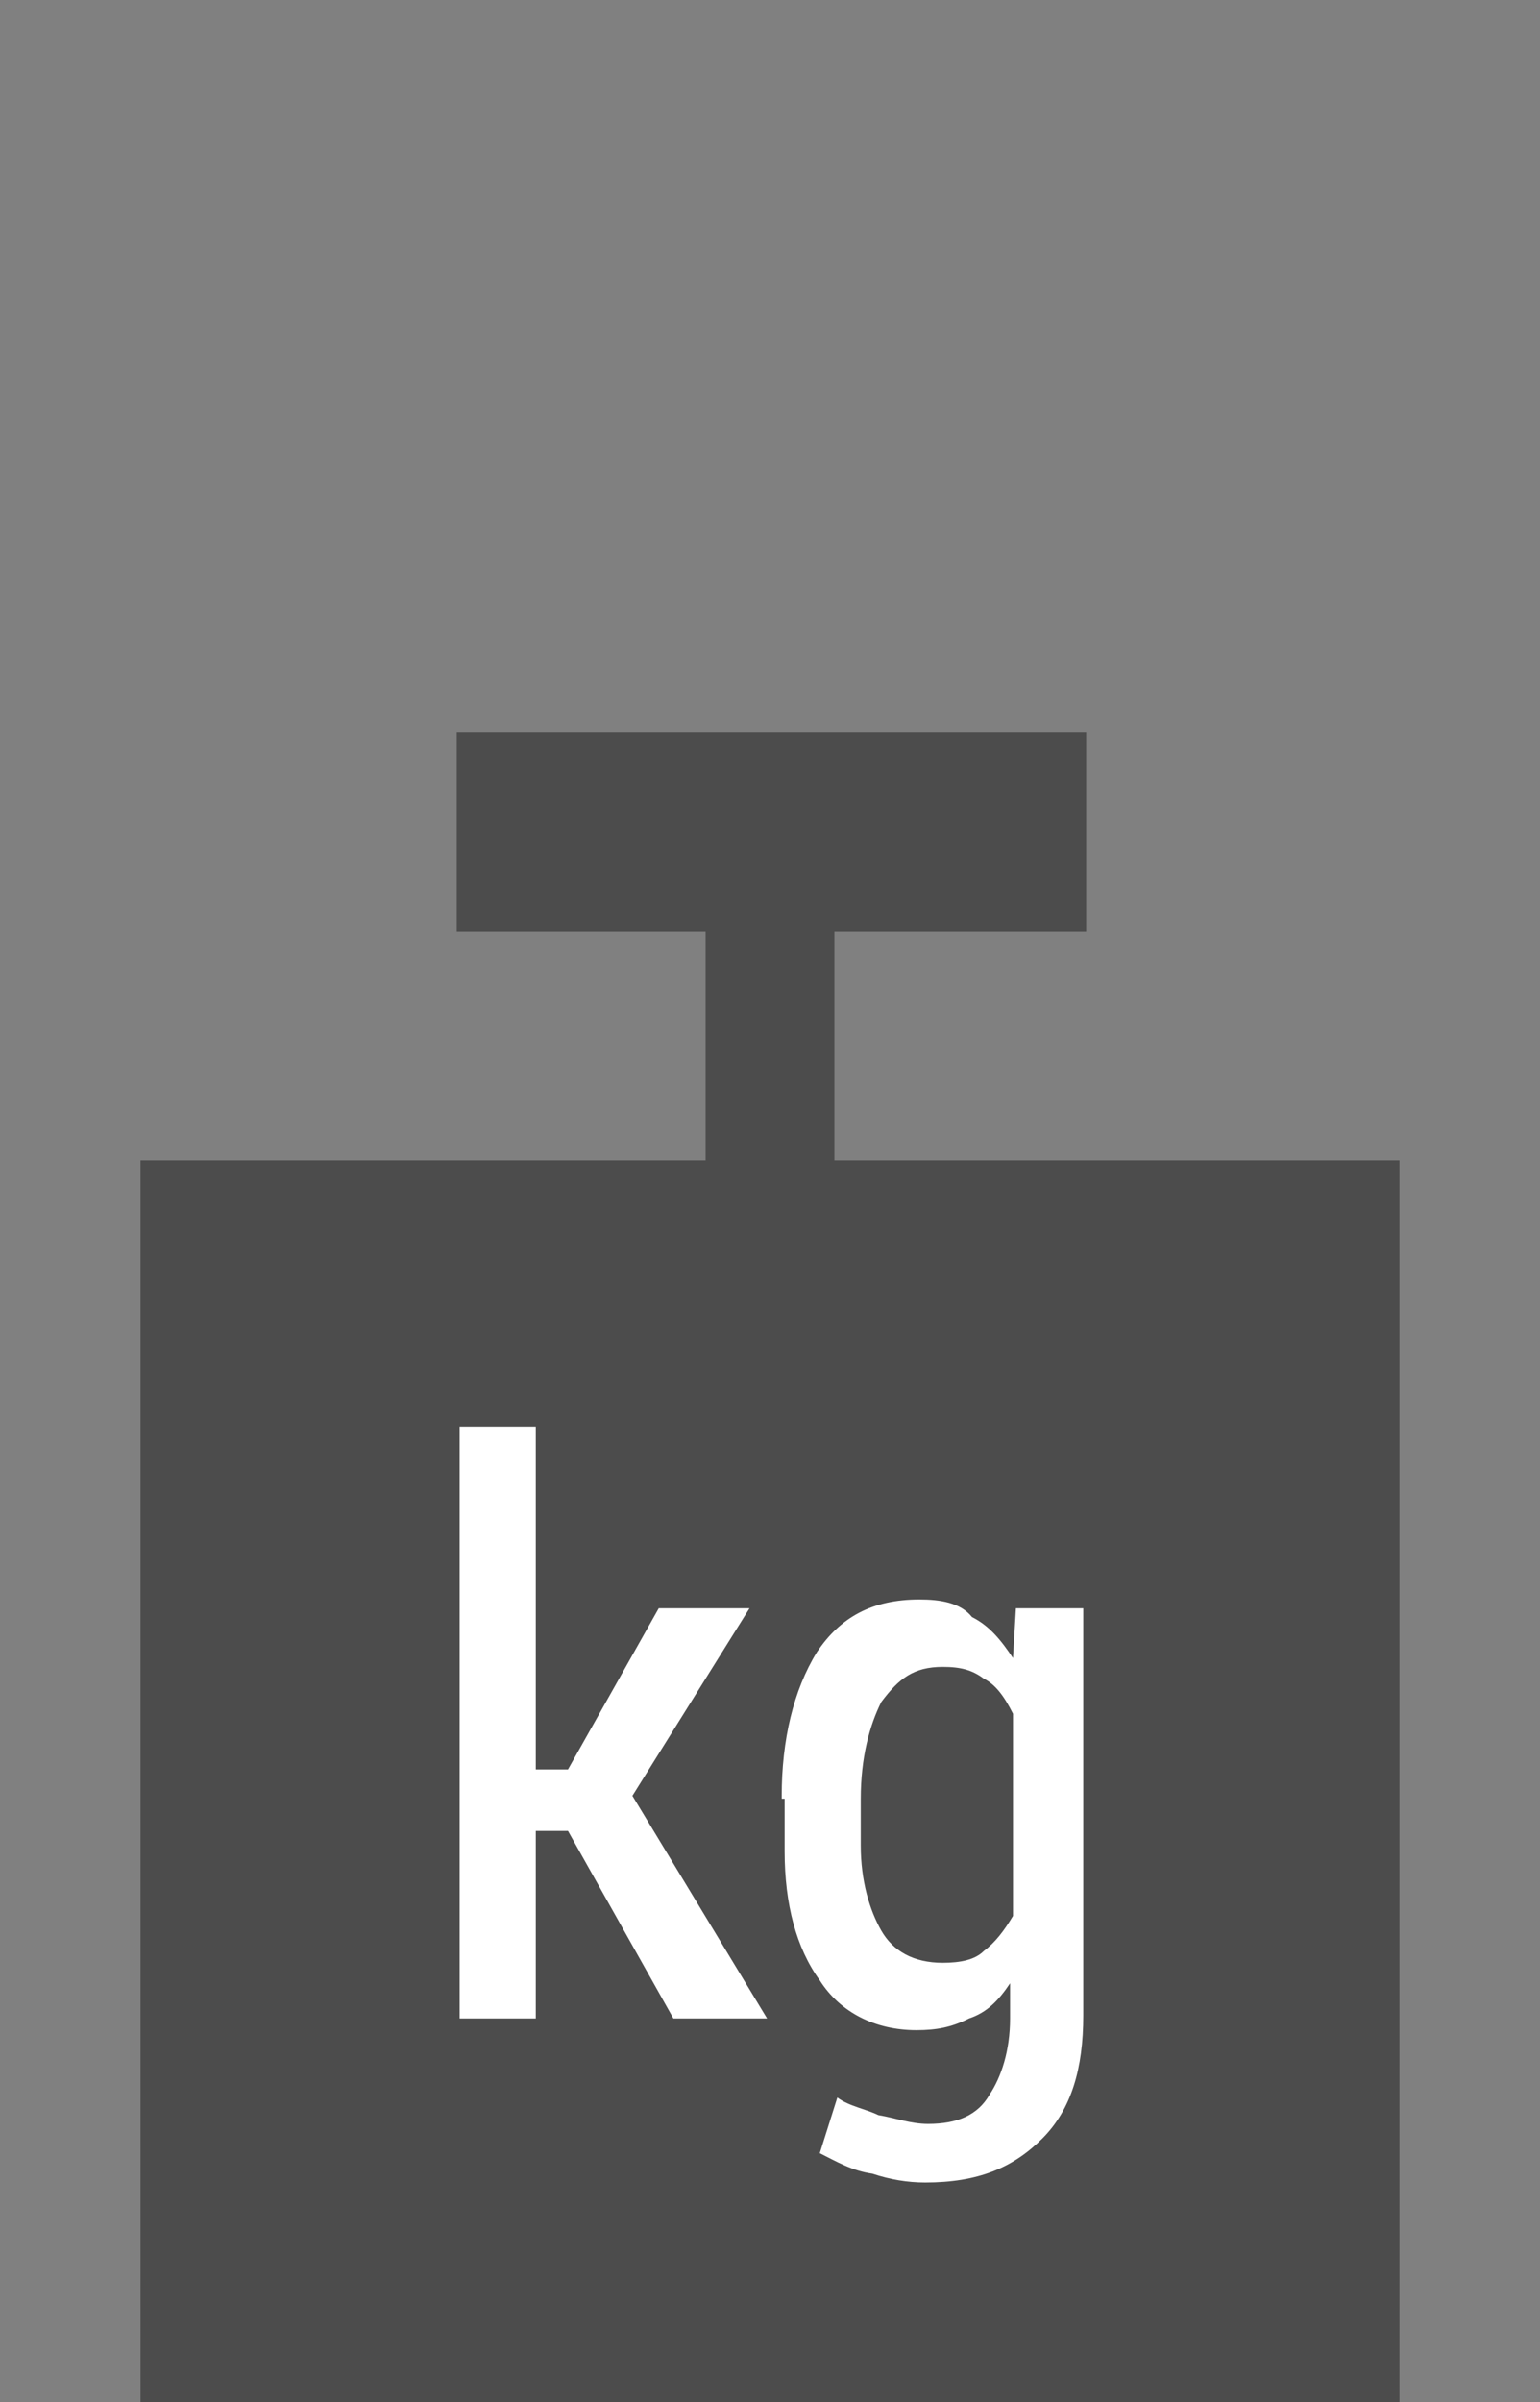
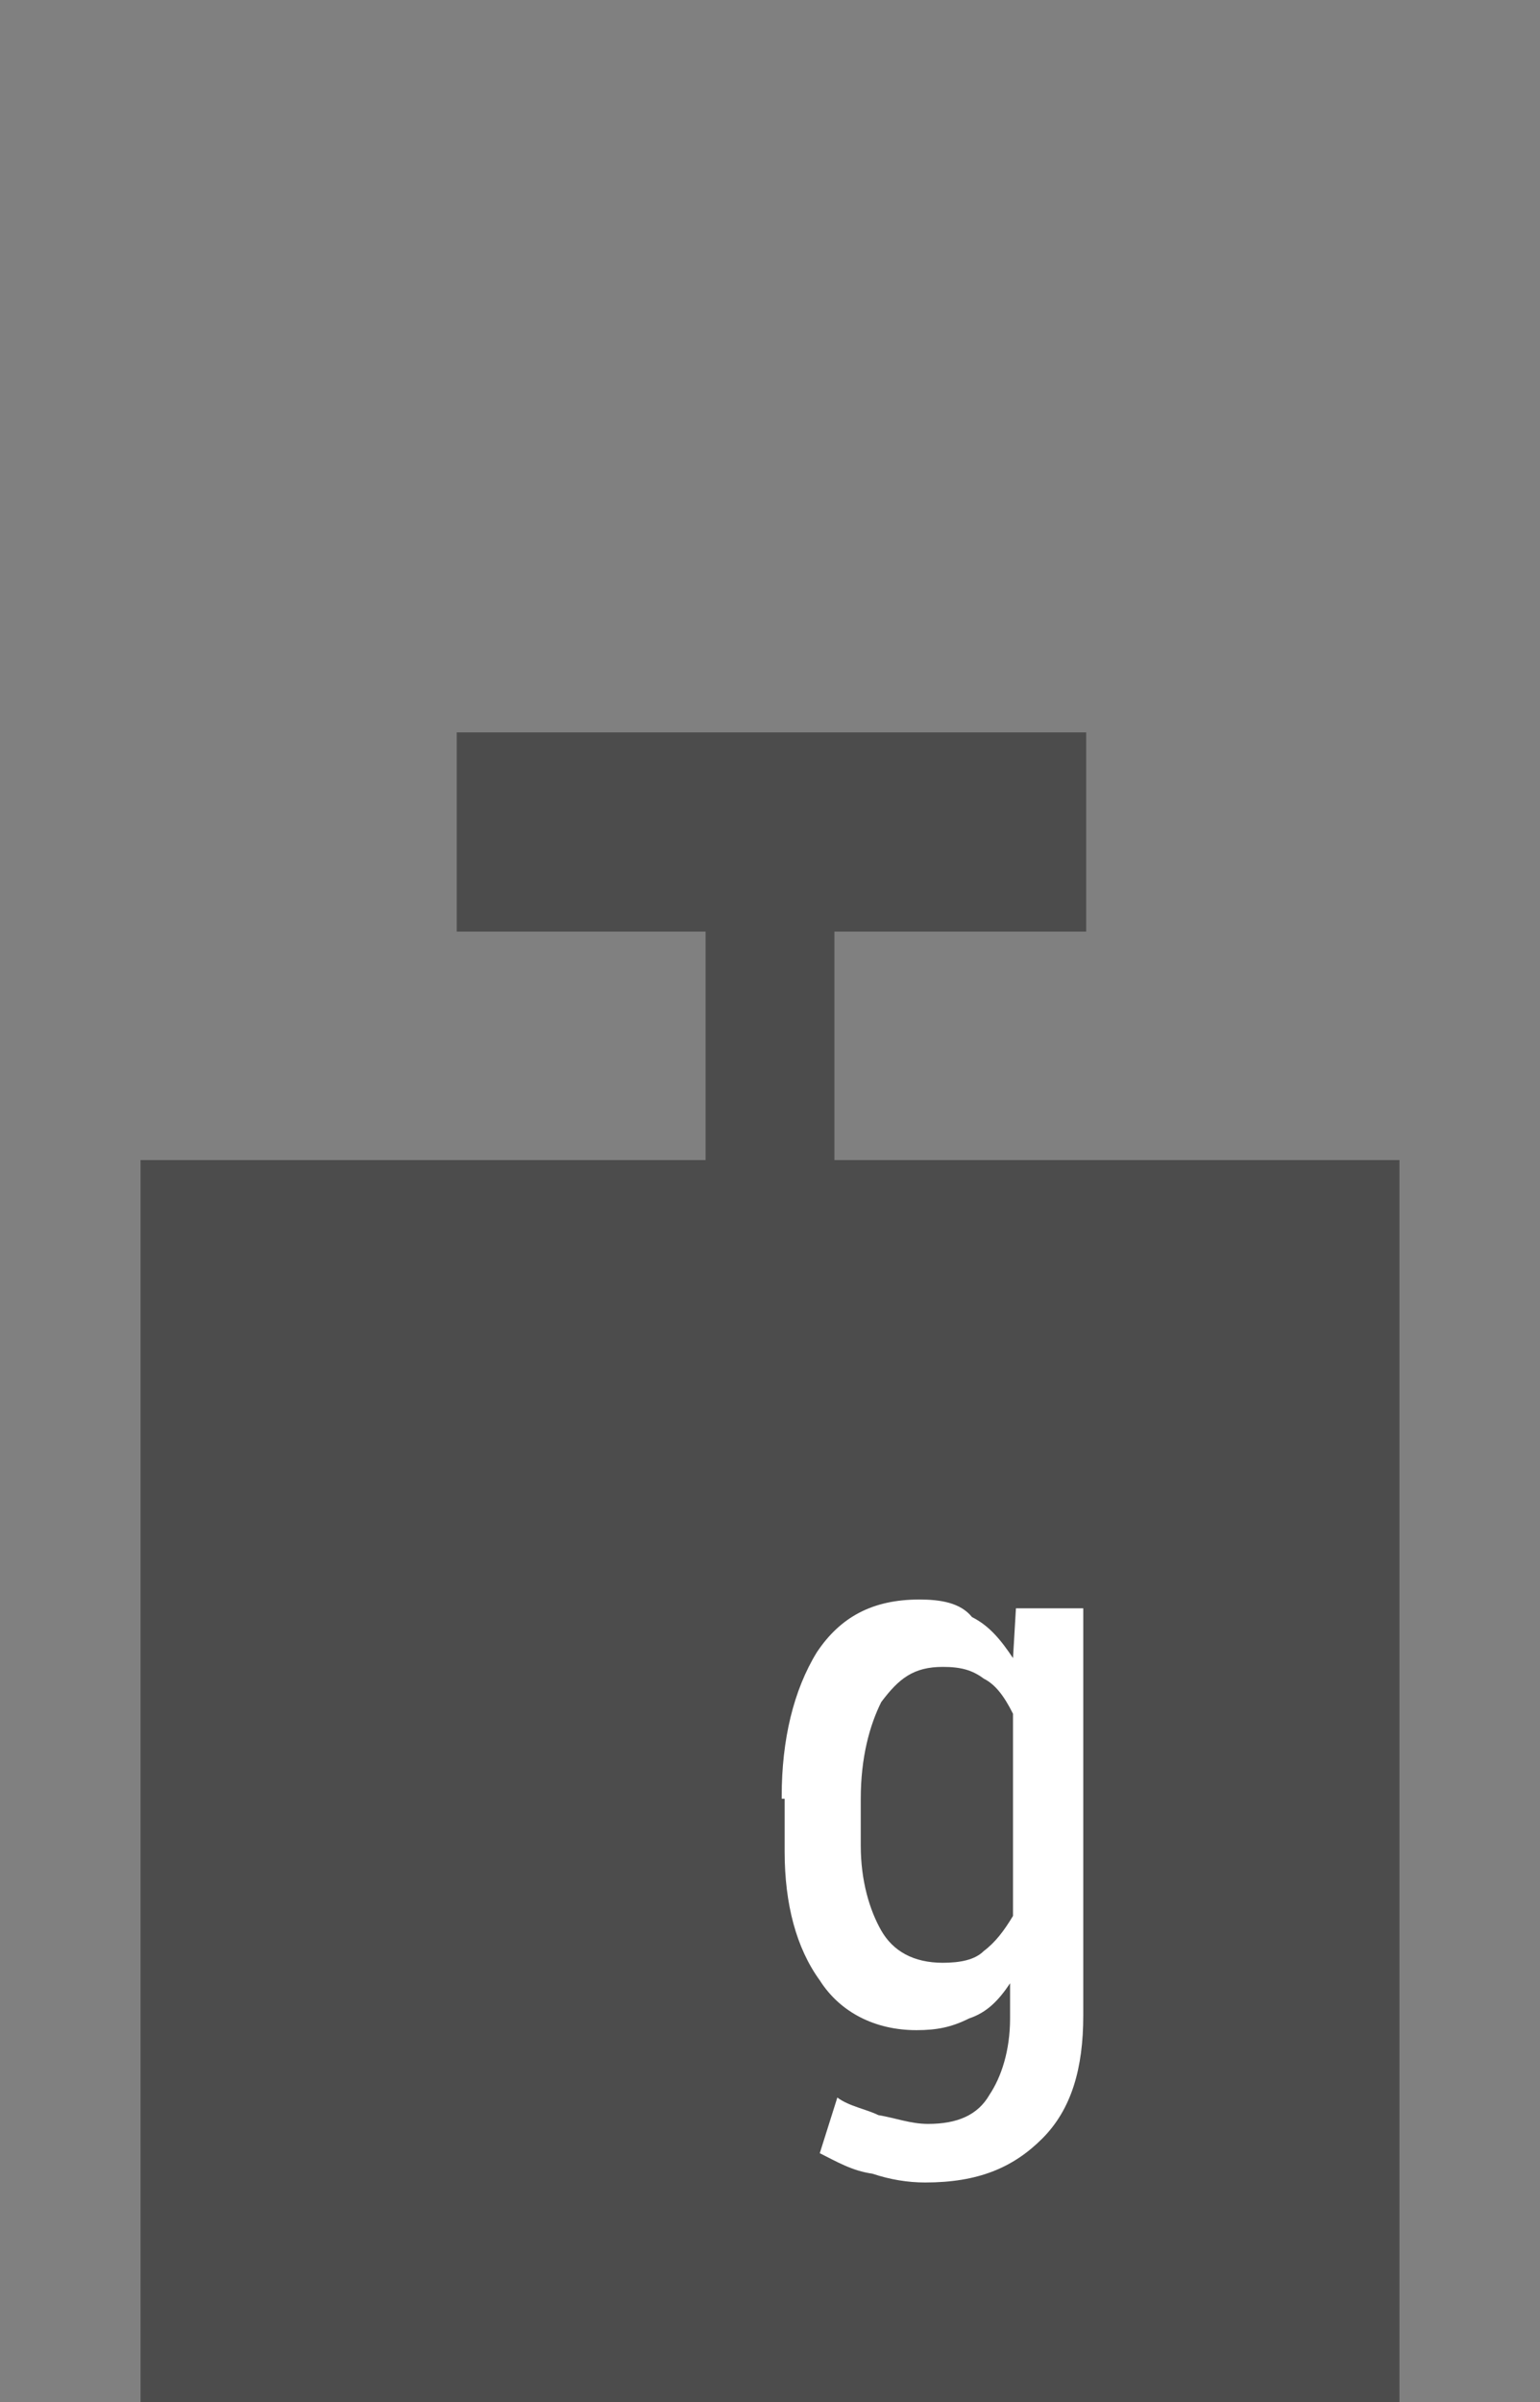
<svg xmlns="http://www.w3.org/2000/svg" version="1.1" id="Layer_1" x="0px" y="0px" viewBox="0 0 52.6 82" enable-background="new 0 0 52.6 82" xml:space="preserve">
  <rect x="0" y="0" width="52.6" height="82" fill="#808080" stroke="none" />
  <g>
    <polygon fill="#4C4C4C" points="28.5,39.6 28.5,31.8 37.1,31.8 37.1,25 15.6,25 15.6,31.8 24.1,31.8 24.1,39.6 4.8,39.6 4.8,82    47.8,82 47.8,39.6  " />
    <g>
-       <path fill="#FFFFFF" d="M19.4,62.5h-1.1v6.4h-2.6V48.7h2.6v11.7h1.1l3.1-5.5h3.1l-4,6.4l4.6,7.6H23L19.4,62.5z" />
      <path fill="#FFFFFF" d="M26.7,61.3c0-1.9,0.4-3.6,1.2-4.9c0.8-1.2,1.9-1.8,3.5-1.8c0.7,0,1.4,0.1,1.8,0.6c0.6,0.3,1,0.8,1.4,1.4    l0.1-1.7H37v13.9c0,1.8-0.4,3.2-1.4,4.2c-1,1-2.2,1.5-4,1.5c-0.6,0-1.2-0.1-1.8-0.3c-0.7-0.1-1.2-0.4-1.8-0.7l0.6-1.9    c0.4,0.3,1,0.4,1.4,0.6c0.6,0.1,1.1,0.3,1.7,0.3c1,0,1.7-0.3,2.1-1c0.4-0.6,0.7-1.5,0.7-2.6v-1.2c-0.4,0.6-0.8,1-1.4,1.2    c-0.6,0.3-1.1,0.4-1.8,0.4c-1.4,0-2.6-0.6-3.3-1.7c-0.8-1.1-1.2-2.6-1.2-4.4v-1.8H26.7z M29.4,63c0,1.2,0.3,2.2,0.7,2.9    c0.4,0.7,1.1,1.1,2.1,1.1c0.6,0,1.1-0.1,1.4-0.4c0.4-0.3,0.7-0.7,1-1.2v-6.9c-0.3-0.6-0.6-1-1-1.2c-0.4-0.3-0.8-0.4-1.4-0.4    c-1,0-1.5,0.4-2.1,1.2c-0.4,0.8-0.7,1.9-0.7,3.3V63z" />
    </g>
  </g>
</svg>